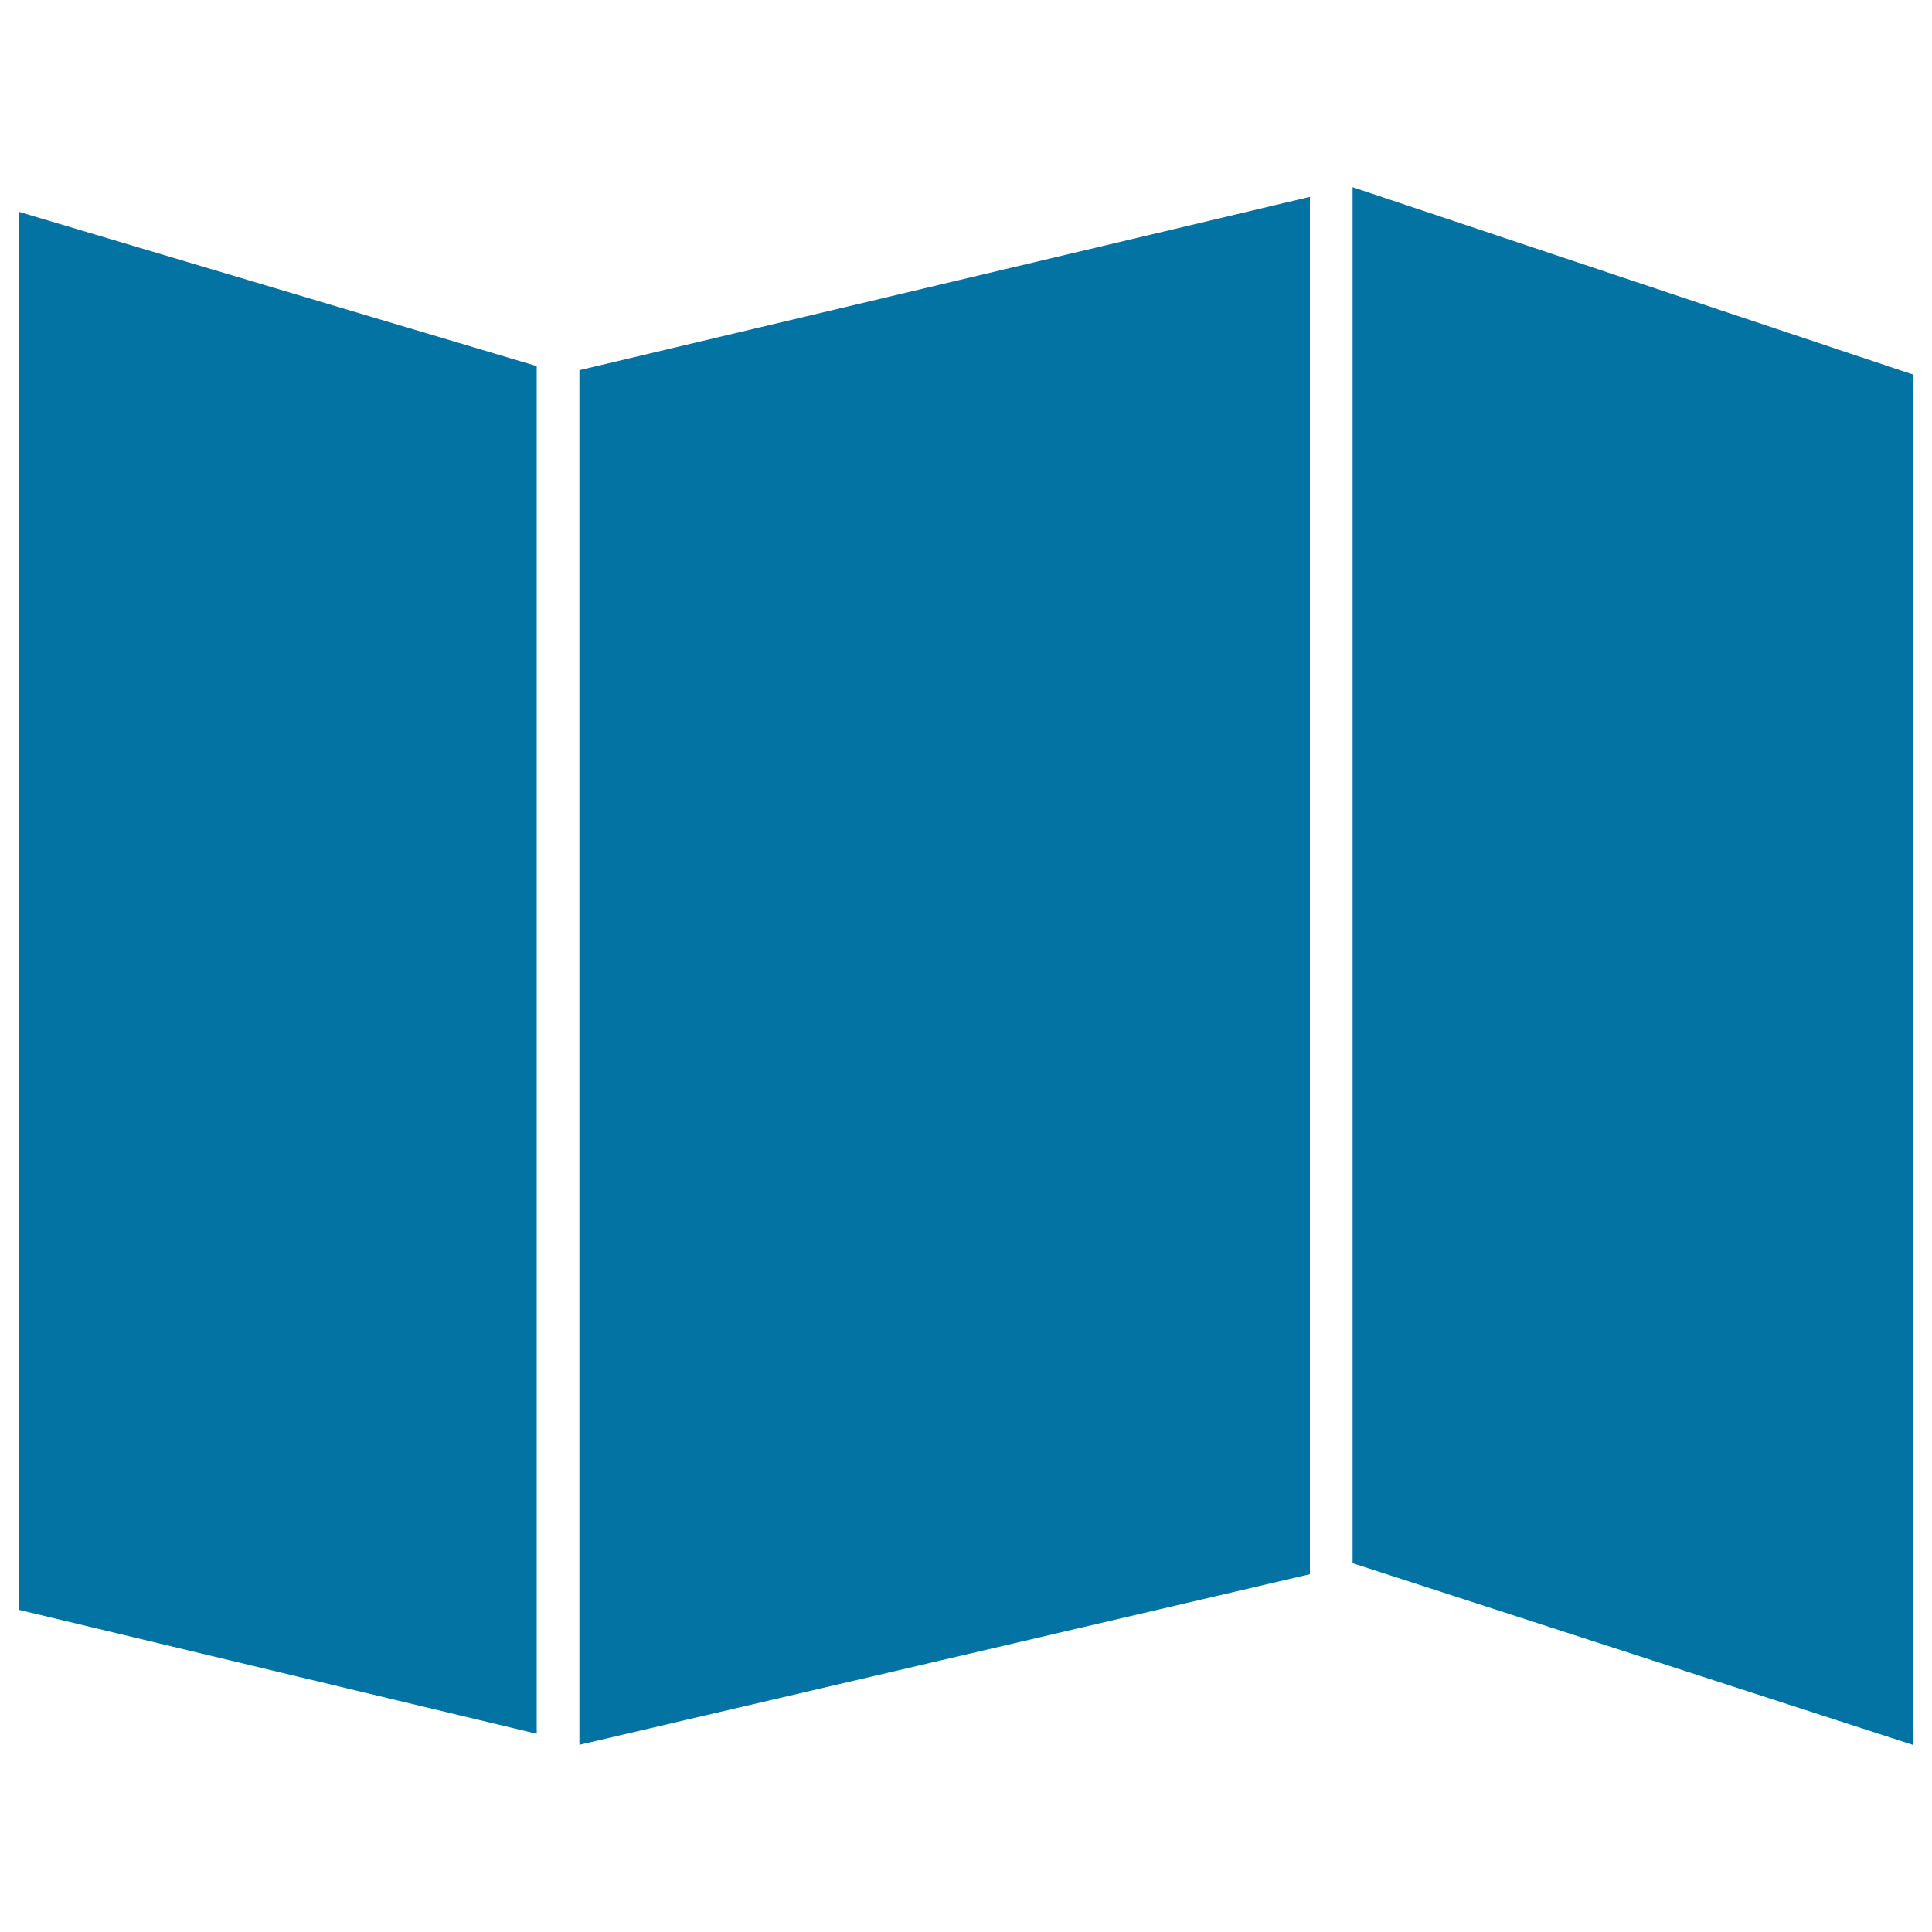
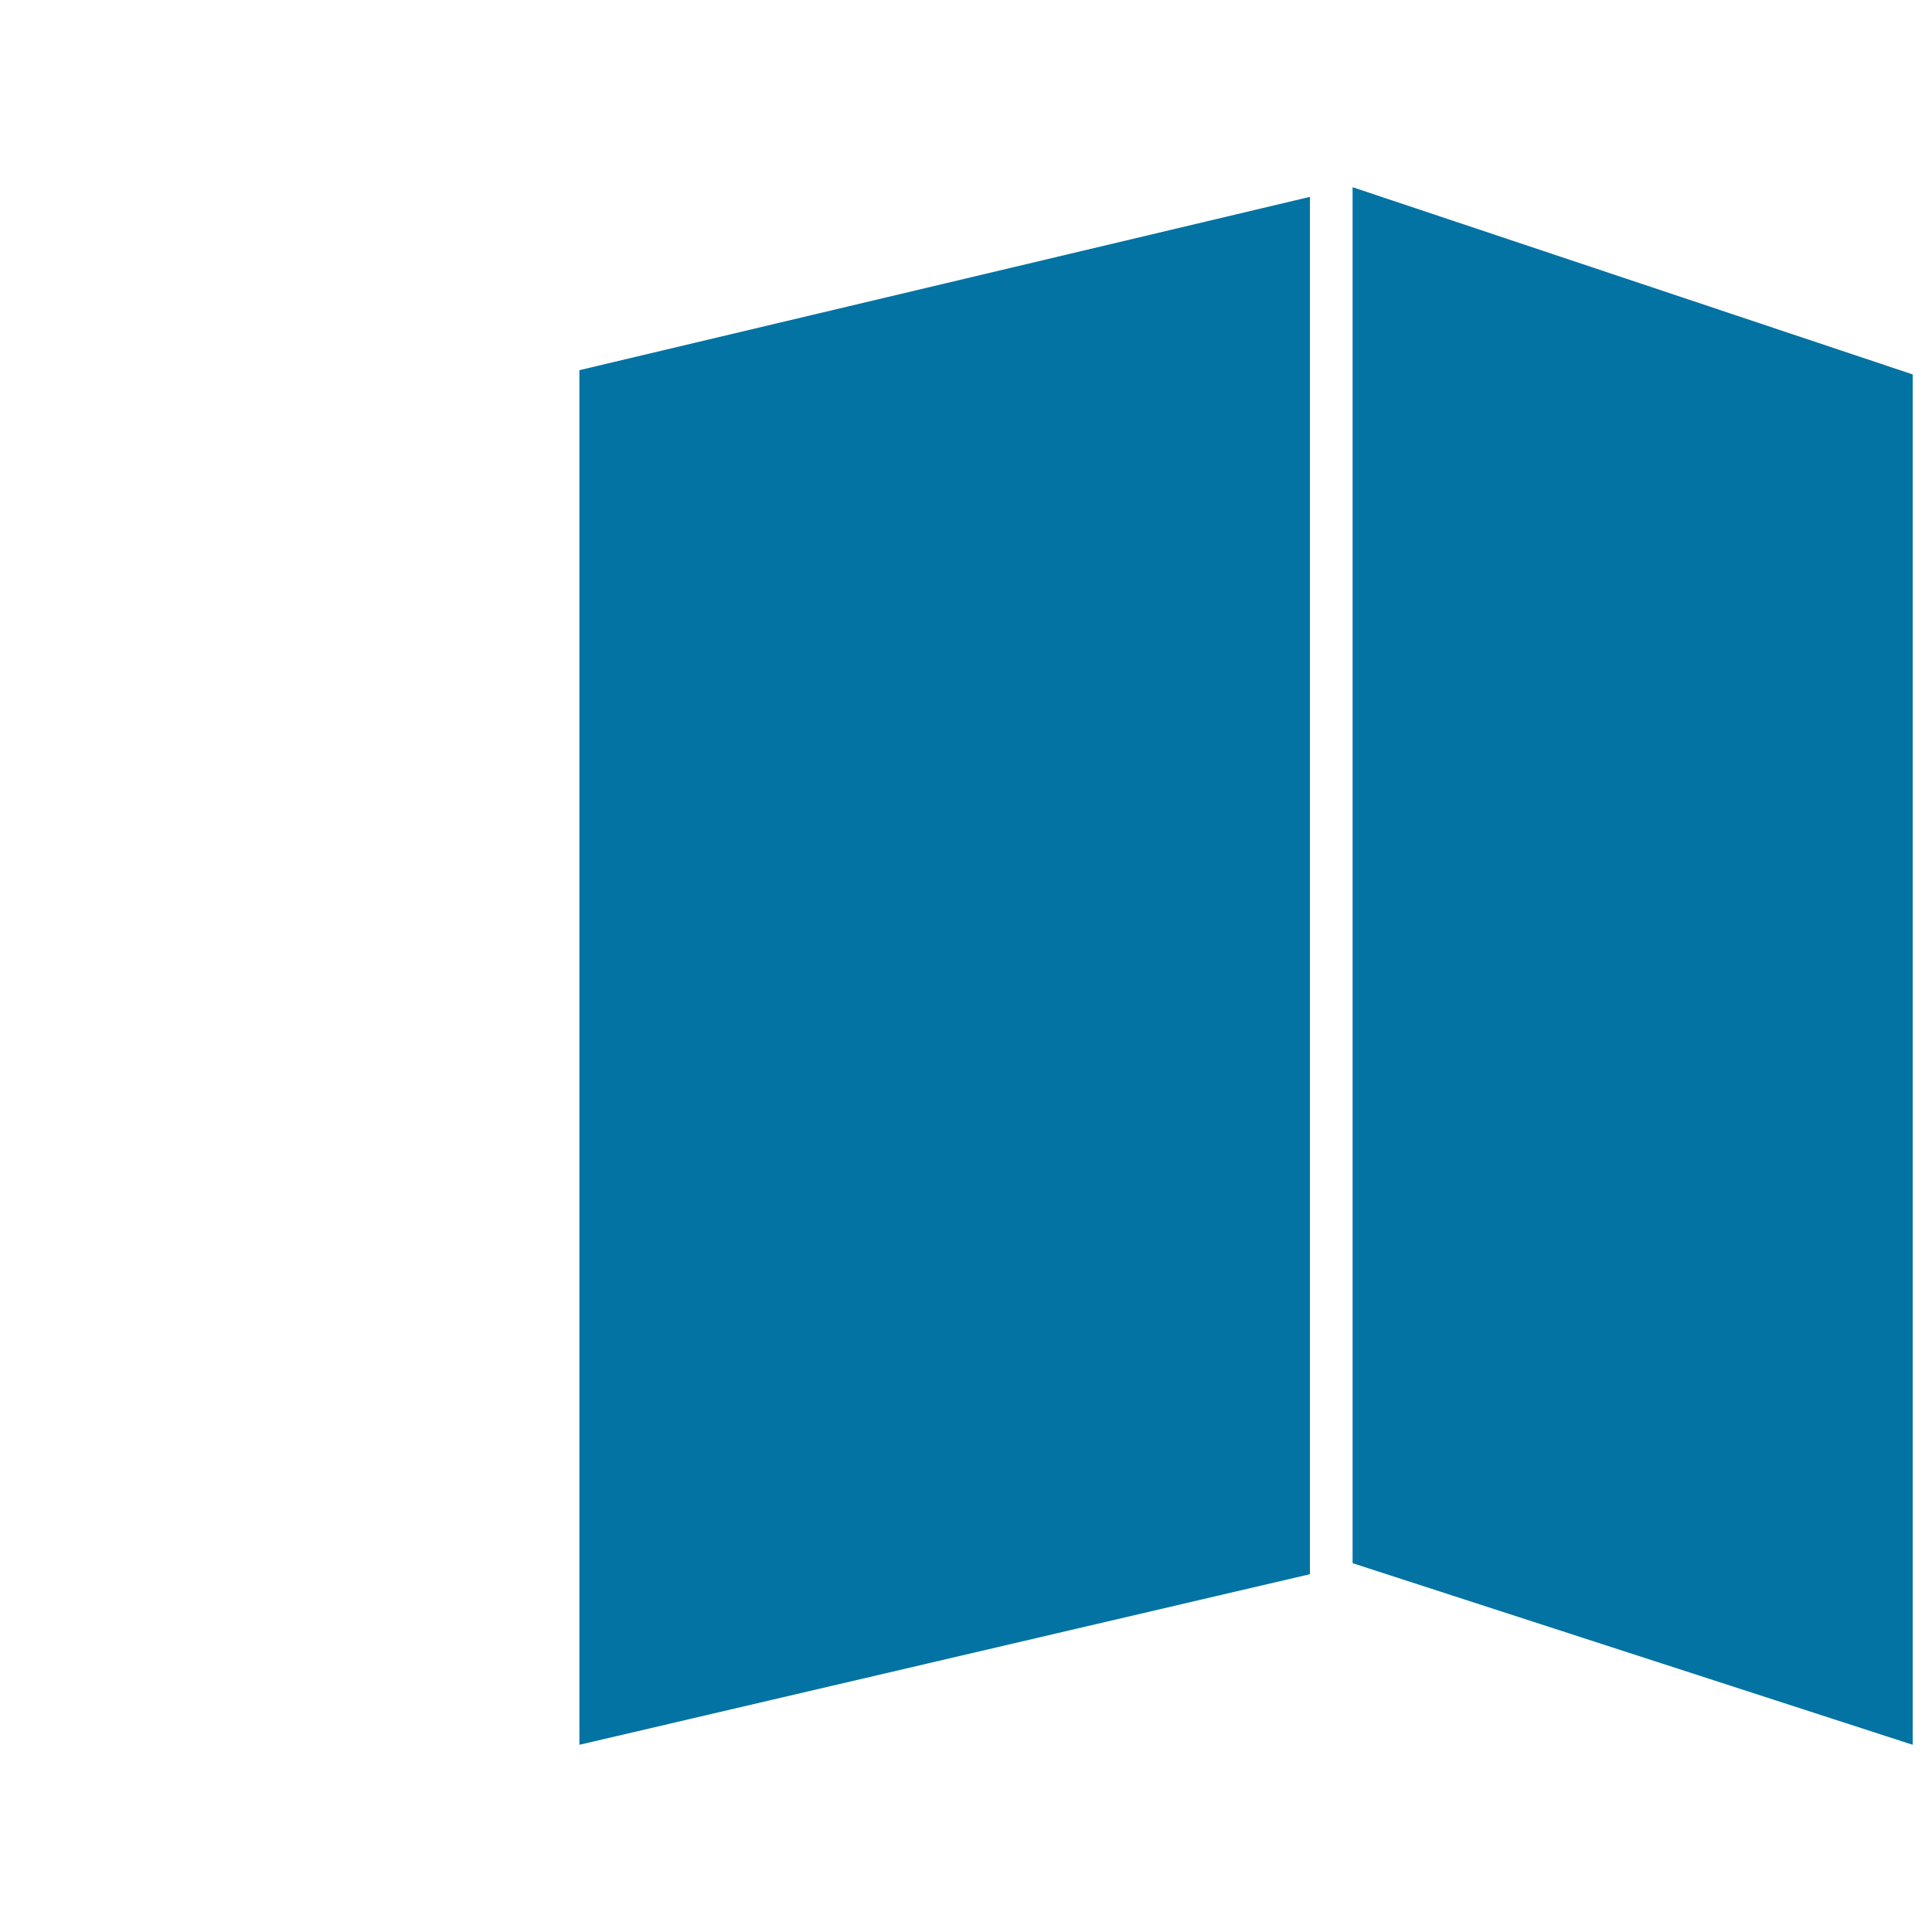
<svg xmlns="http://www.w3.org/2000/svg" viewBox="0 0 1000 1000" style="fill:#0273a2">
  <title>Folded Paper SVG icon</title>
  <g>
    <g id="iconos_39_">
-       <polygon points="10,833.3 277.8,897.4 277.8,189.5 10,109.7 " />
      <polygon points="299.9,903.1 678,814.8 678,101.9 299.9,191.6 " />
      <polygon points="700.1,96.9 700.1,809.1 990,903.1 990,193.8 " />
    </g>
  </g>
</svg>